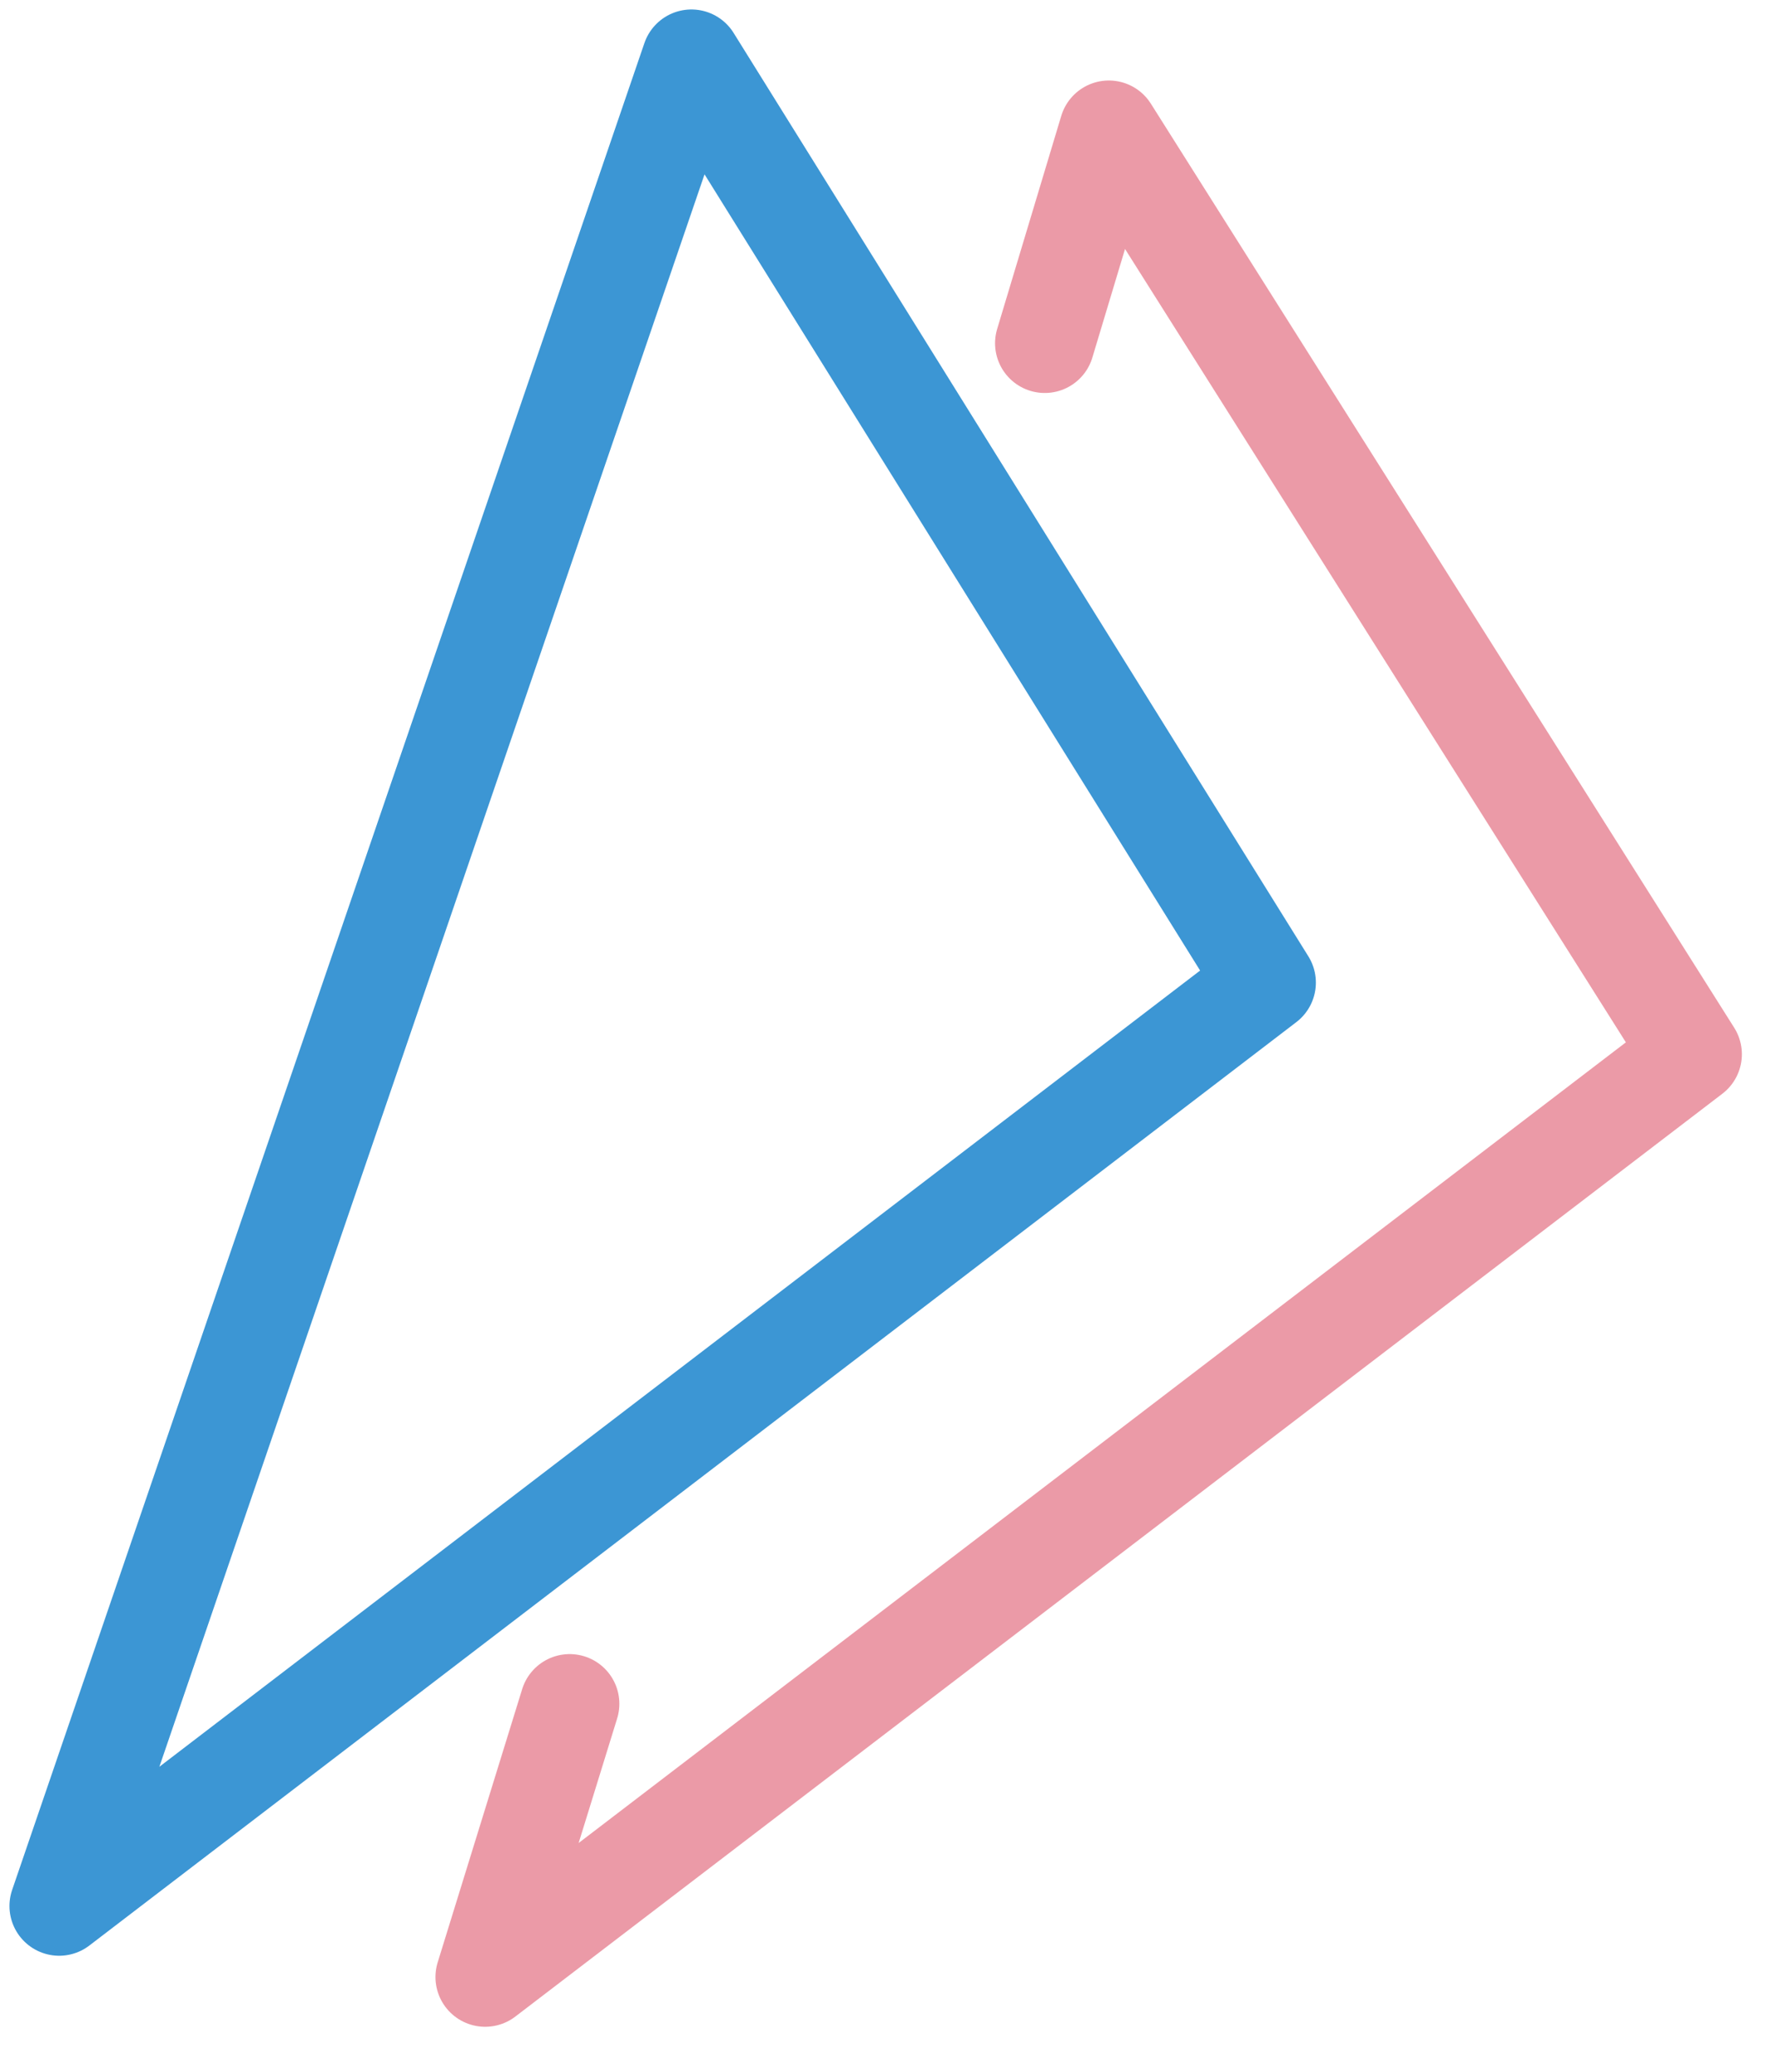
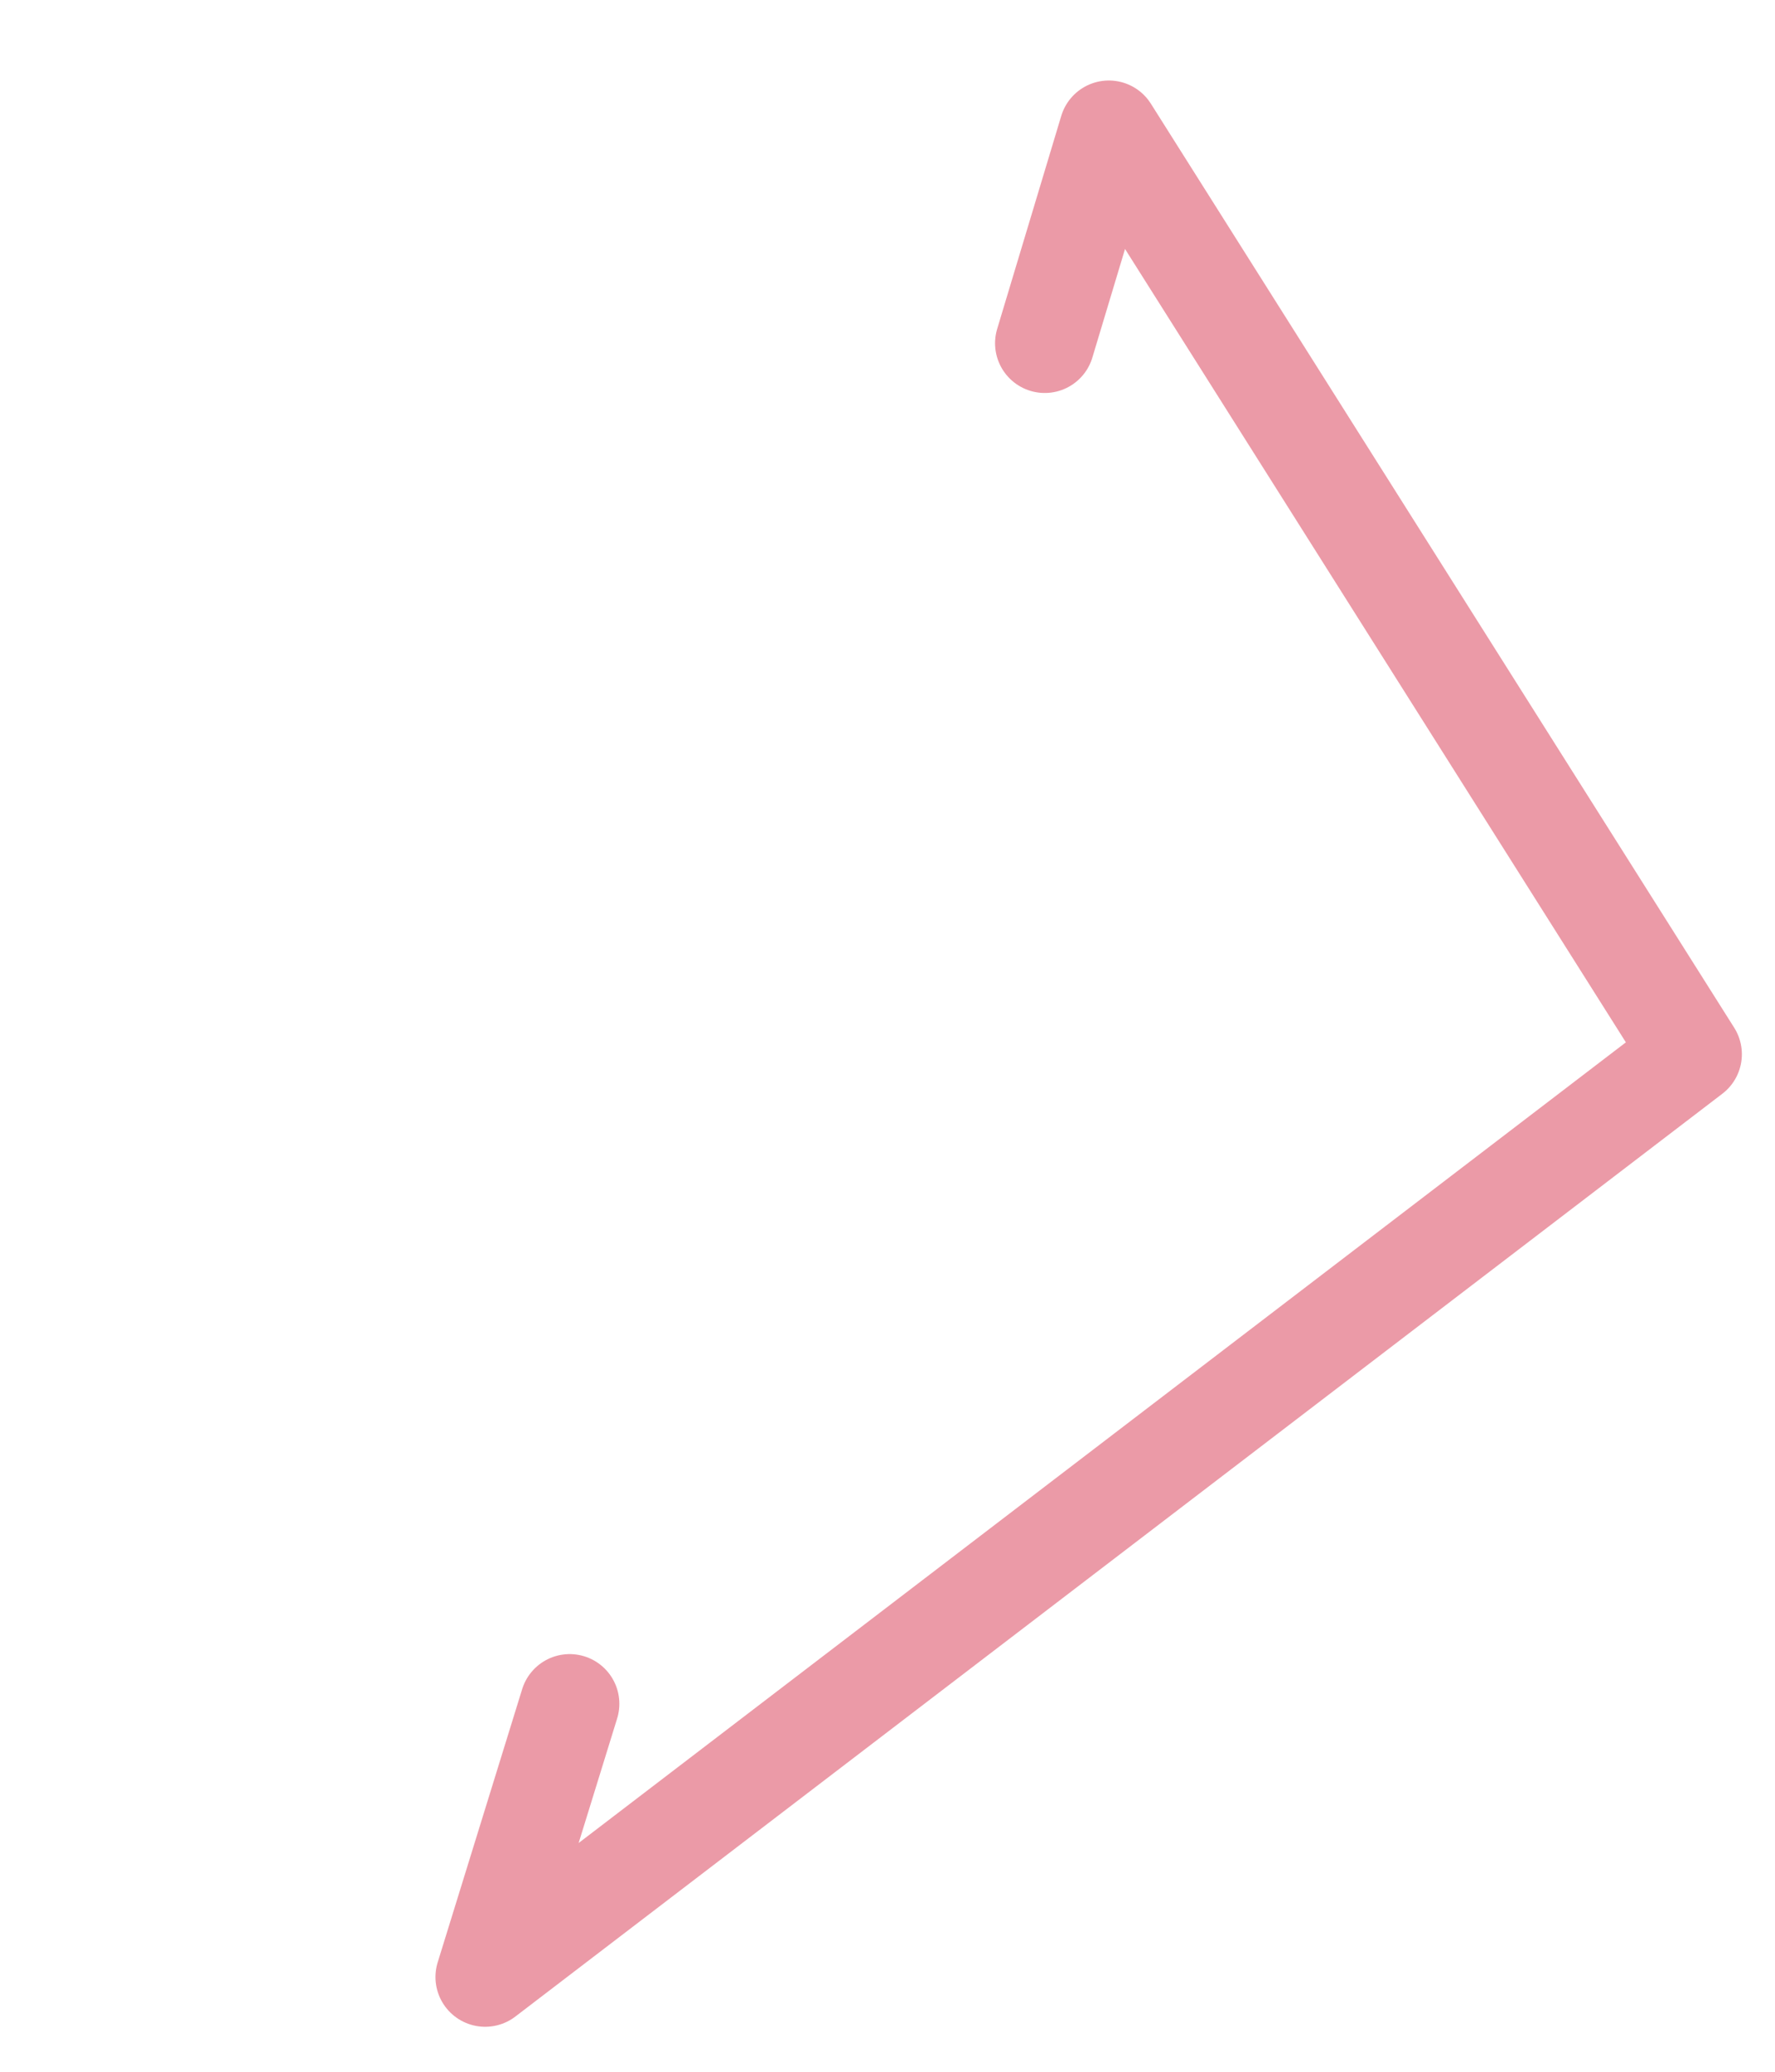
<svg xmlns="http://www.w3.org/2000/svg" width="30px" height="35px" viewBox="0 0 30 35" version="1.1">
  <title>UPI</title>
  <g id="Pay-premium" stroke="none" stroke-width="1" fill="none" fill-rule="evenodd" stroke-linejoin="round">
    <g id="3.1-05C-TataAIA_Customer_service-premium_payment_options" transform="translate(-717, -997)" stroke-width="1.68">
      <g id="UPI" transform="translate(718, 998)">
-         <polygon id="Path-4" stroke="#3C96D4" points="10.686 0 0 31.2 20.4 15.6" />
        <polyline id="Path-12" stroke="#EB9AA7" stroke-linecap="round" points="16.658 4.799 17.741 1.2 27.6 16.81 7.2 32.4 8.628 27.784" />
      </g>
    </g>
  </g>
</svg>